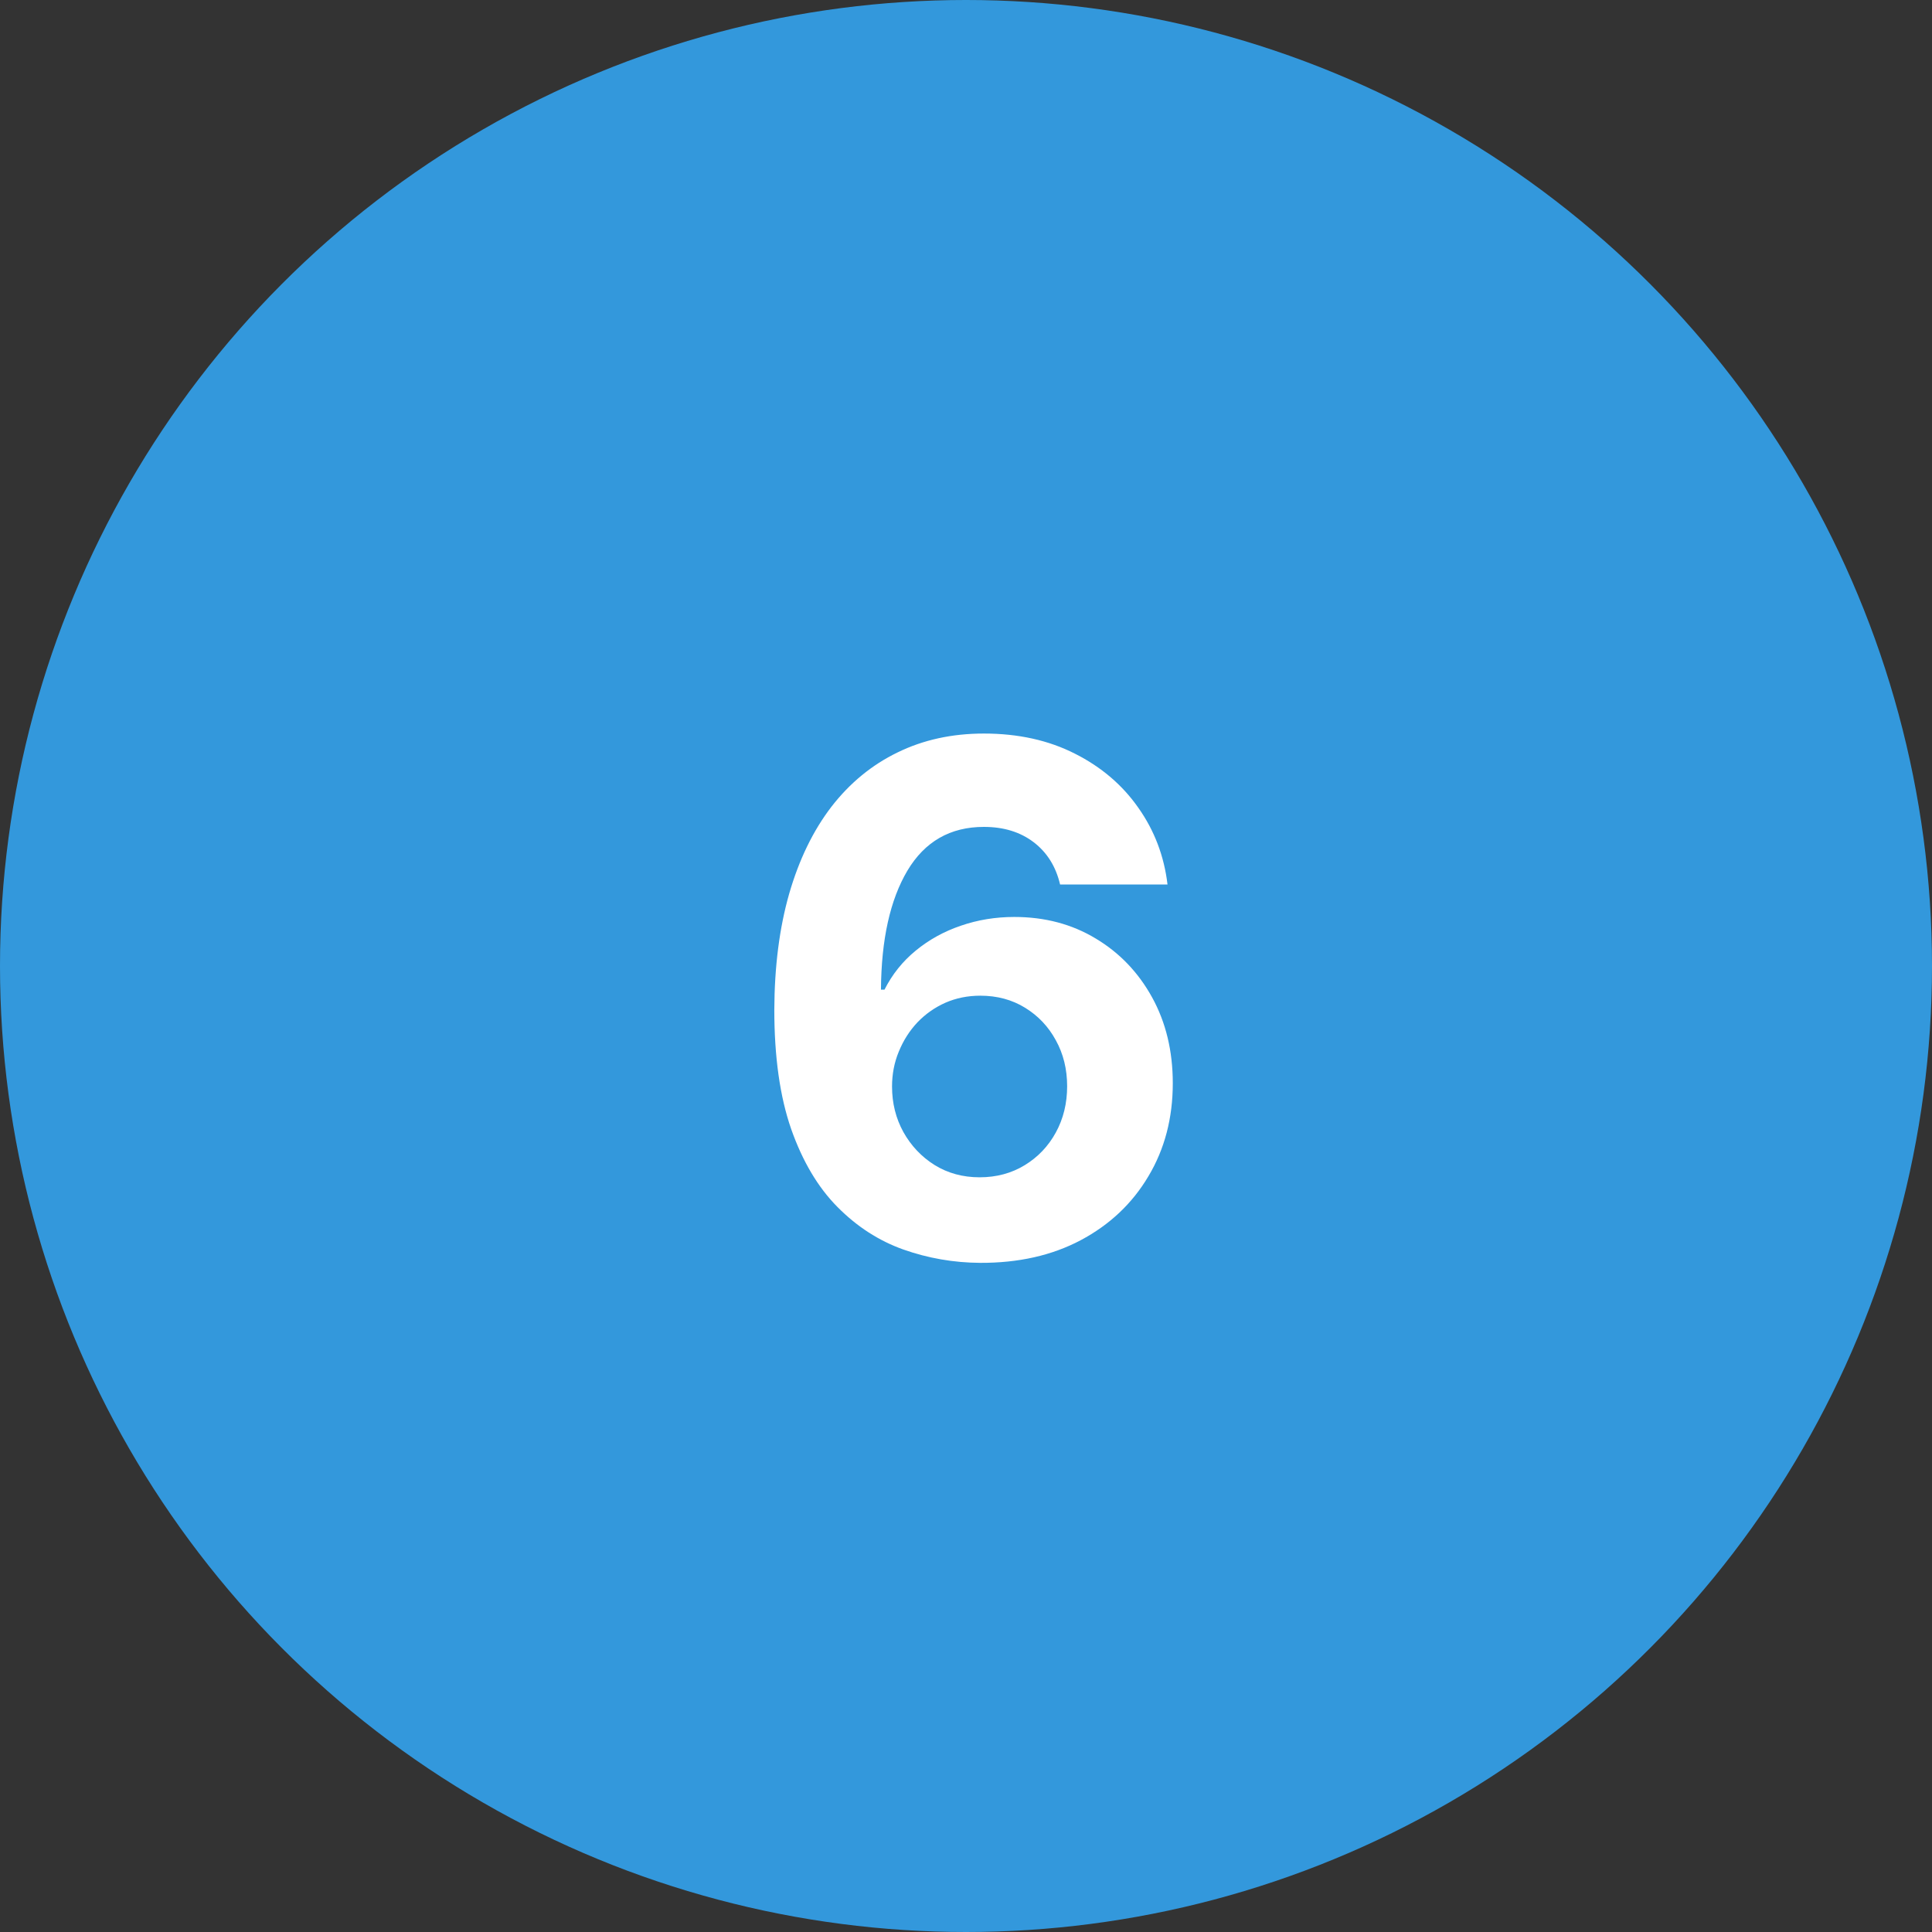
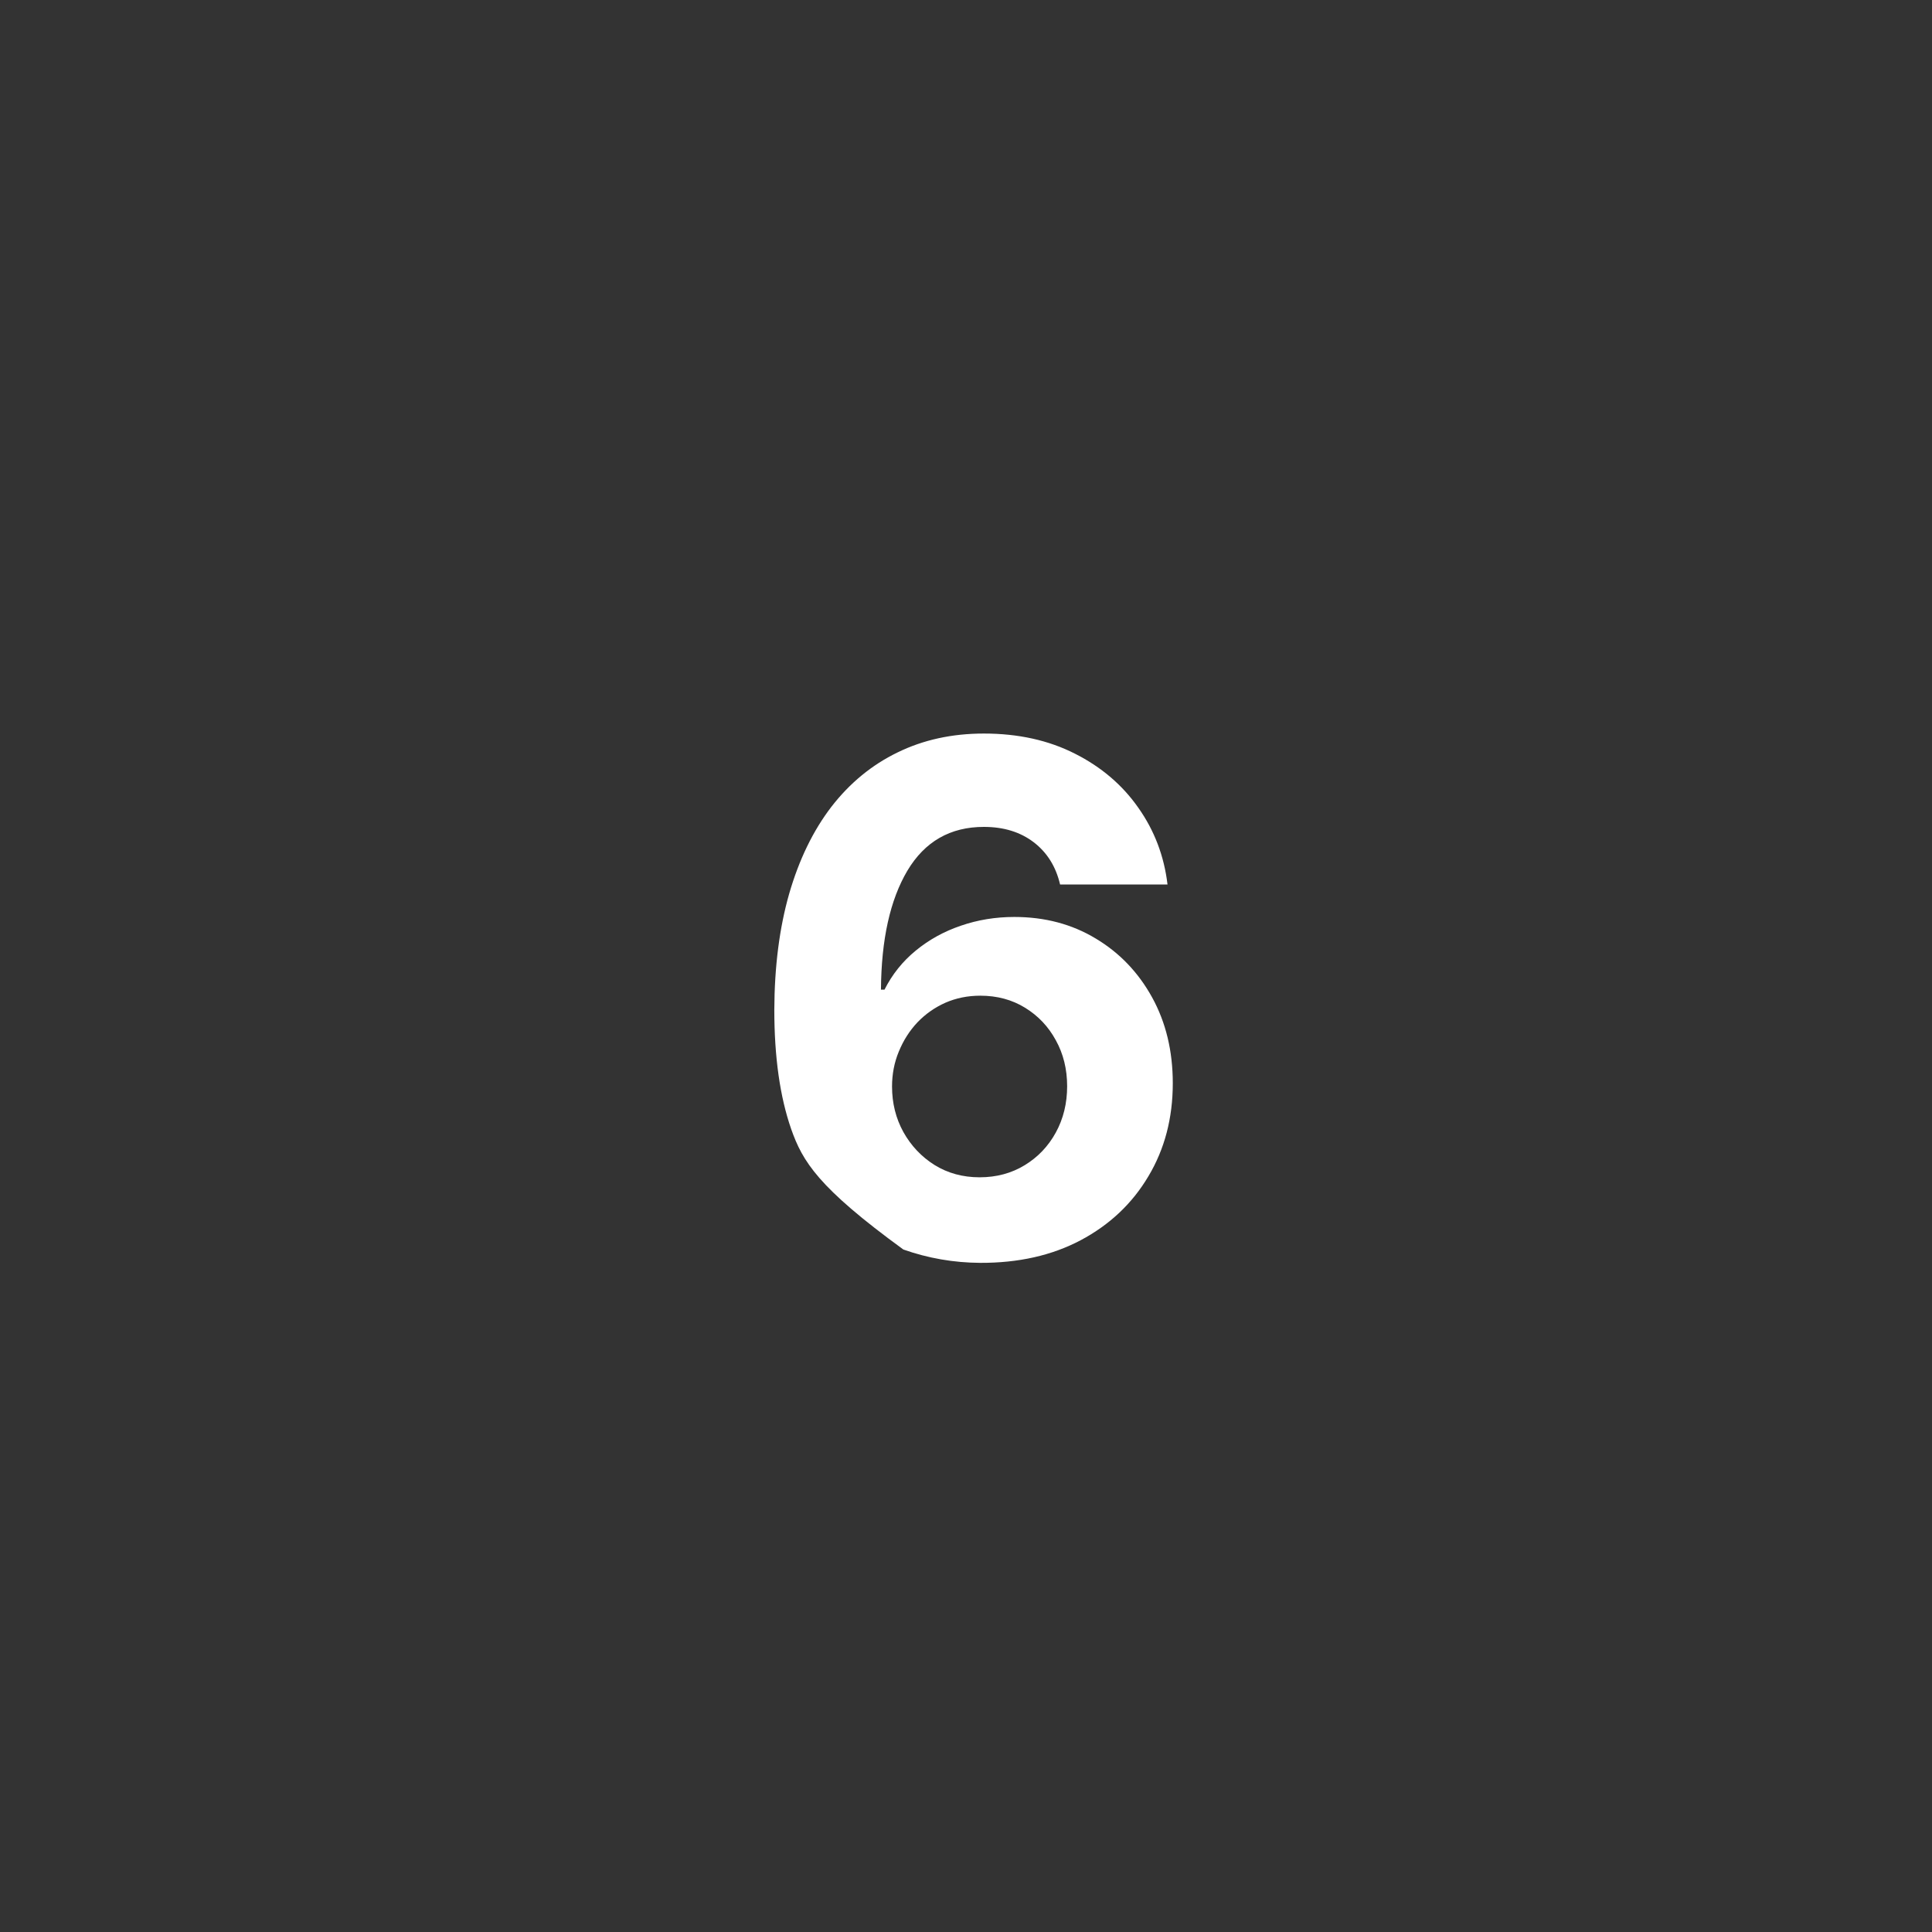
<svg xmlns="http://www.w3.org/2000/svg" width="60" height="60" viewBox="0 0 60 60" fill="none">
  <rect x="0" y="0" width="60" height="60" fill="#333333" stroke="none" />
-   <circle cx="30" cy="30" r="30" fill="#3398DC" />
-   <path d="M30.438 39.219C29.615 39.214 28.82 39.075 28.055 38.805C27.294 38.534 26.612 38.094 26.008 37.484C25.404 36.875 24.924 36.068 24.57 35.062C24.221 34.057 24.047 32.823 24.047 31.359C24.052 30.016 24.206 28.815 24.508 27.758C24.815 26.695 25.253 25.794 25.82 25.055C26.393 24.315 27.078 23.753 27.875 23.367C28.672 22.977 29.565 22.781 30.555 22.781C31.622 22.781 32.565 22.99 33.383 23.406C34.2 23.818 34.857 24.378 35.352 25.086C35.852 25.794 36.154 26.588 36.258 27.469H32.922C32.792 26.912 32.518 26.474 32.102 26.156C31.685 25.838 31.169 25.68 30.555 25.68C29.513 25.68 28.721 26.133 28.18 27.039C27.643 27.945 27.37 29.177 27.359 30.734H27.469C27.708 30.26 28.031 29.857 28.438 29.523C28.849 29.185 29.315 28.927 29.836 28.75C30.362 28.568 30.917 28.477 31.5 28.477C32.448 28.477 33.292 28.701 34.031 29.148C34.771 29.591 35.354 30.201 35.781 30.977C36.208 31.753 36.422 32.641 36.422 33.641C36.422 34.724 36.169 35.688 35.664 36.531C35.164 37.375 34.464 38.036 33.562 38.516C32.667 38.99 31.625 39.224 30.438 39.219ZM30.422 36.562C30.943 36.562 31.409 36.438 31.82 36.188C32.232 35.938 32.555 35.599 32.789 35.172C33.023 34.745 33.141 34.266 33.141 33.734C33.141 33.203 33.023 32.727 32.789 32.305C32.56 31.883 32.242 31.547 31.836 31.297C31.43 31.047 30.966 30.922 30.445 30.922C30.055 30.922 29.693 30.995 29.359 31.141C29.031 31.287 28.742 31.49 28.492 31.75C28.247 32.01 28.055 32.312 27.914 32.656C27.773 32.995 27.703 33.357 27.703 33.742C27.703 34.258 27.82 34.729 28.055 35.156C28.294 35.583 28.617 35.925 29.023 36.18C29.435 36.435 29.901 36.562 30.422 36.562Z" fill="white" />
+   <path d="M30.438 39.219C29.615 39.214 28.82 39.075 28.055 38.805C25.404 36.875 24.924 36.068 24.57 35.062C24.221 34.057 24.047 32.823 24.047 31.359C24.052 30.016 24.206 28.815 24.508 27.758C24.815 26.695 25.253 25.794 25.82 25.055C26.393 24.315 27.078 23.753 27.875 23.367C28.672 22.977 29.565 22.781 30.555 22.781C31.622 22.781 32.565 22.99 33.383 23.406C34.2 23.818 34.857 24.378 35.352 25.086C35.852 25.794 36.154 26.588 36.258 27.469H32.922C32.792 26.912 32.518 26.474 32.102 26.156C31.685 25.838 31.169 25.68 30.555 25.68C29.513 25.68 28.721 26.133 28.18 27.039C27.643 27.945 27.37 29.177 27.359 30.734H27.469C27.708 30.26 28.031 29.857 28.438 29.523C28.849 29.185 29.315 28.927 29.836 28.75C30.362 28.568 30.917 28.477 31.5 28.477C32.448 28.477 33.292 28.701 34.031 29.148C34.771 29.591 35.354 30.201 35.781 30.977C36.208 31.753 36.422 32.641 36.422 33.641C36.422 34.724 36.169 35.688 35.664 36.531C35.164 37.375 34.464 38.036 33.562 38.516C32.667 38.99 31.625 39.224 30.438 39.219ZM30.422 36.562C30.943 36.562 31.409 36.438 31.82 36.188C32.232 35.938 32.555 35.599 32.789 35.172C33.023 34.745 33.141 34.266 33.141 33.734C33.141 33.203 33.023 32.727 32.789 32.305C32.56 31.883 32.242 31.547 31.836 31.297C31.43 31.047 30.966 30.922 30.445 30.922C30.055 30.922 29.693 30.995 29.359 31.141C29.031 31.287 28.742 31.49 28.492 31.75C28.247 32.01 28.055 32.312 27.914 32.656C27.773 32.995 27.703 33.357 27.703 33.742C27.703 34.258 27.82 34.729 28.055 35.156C28.294 35.583 28.617 35.925 29.023 36.18C29.435 36.435 29.901 36.562 30.422 36.562Z" fill="white" />
</svg>